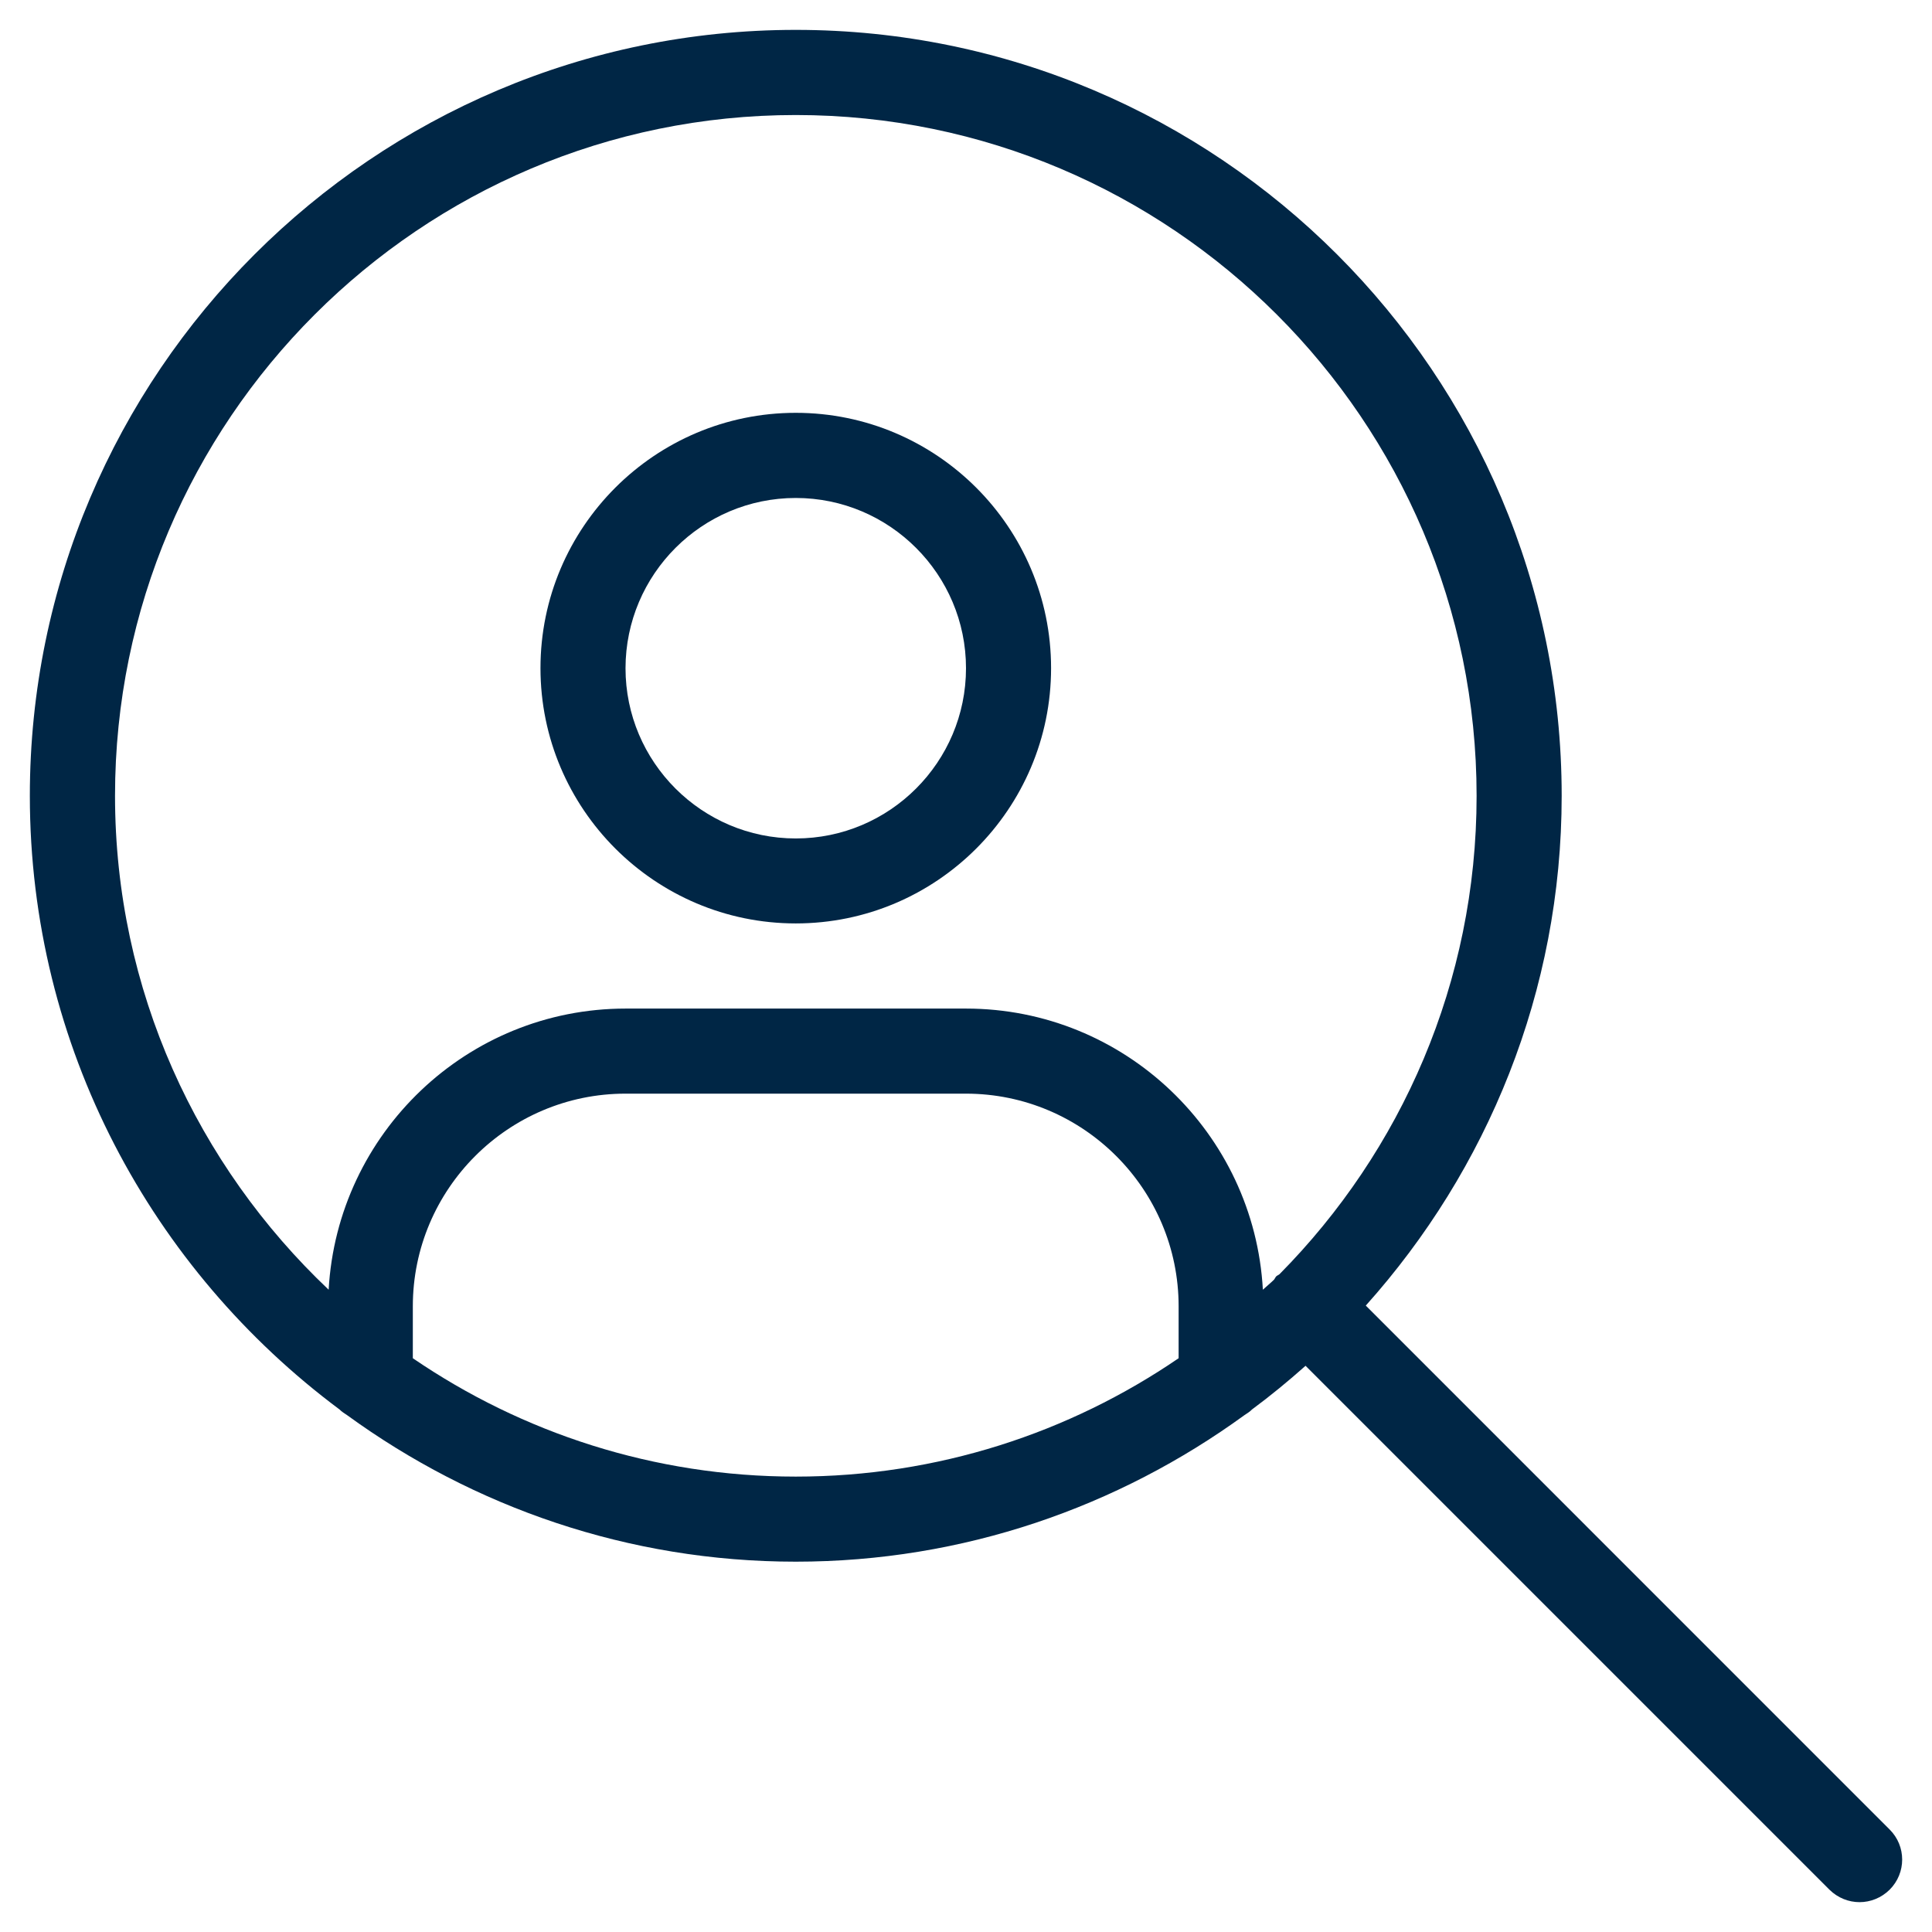
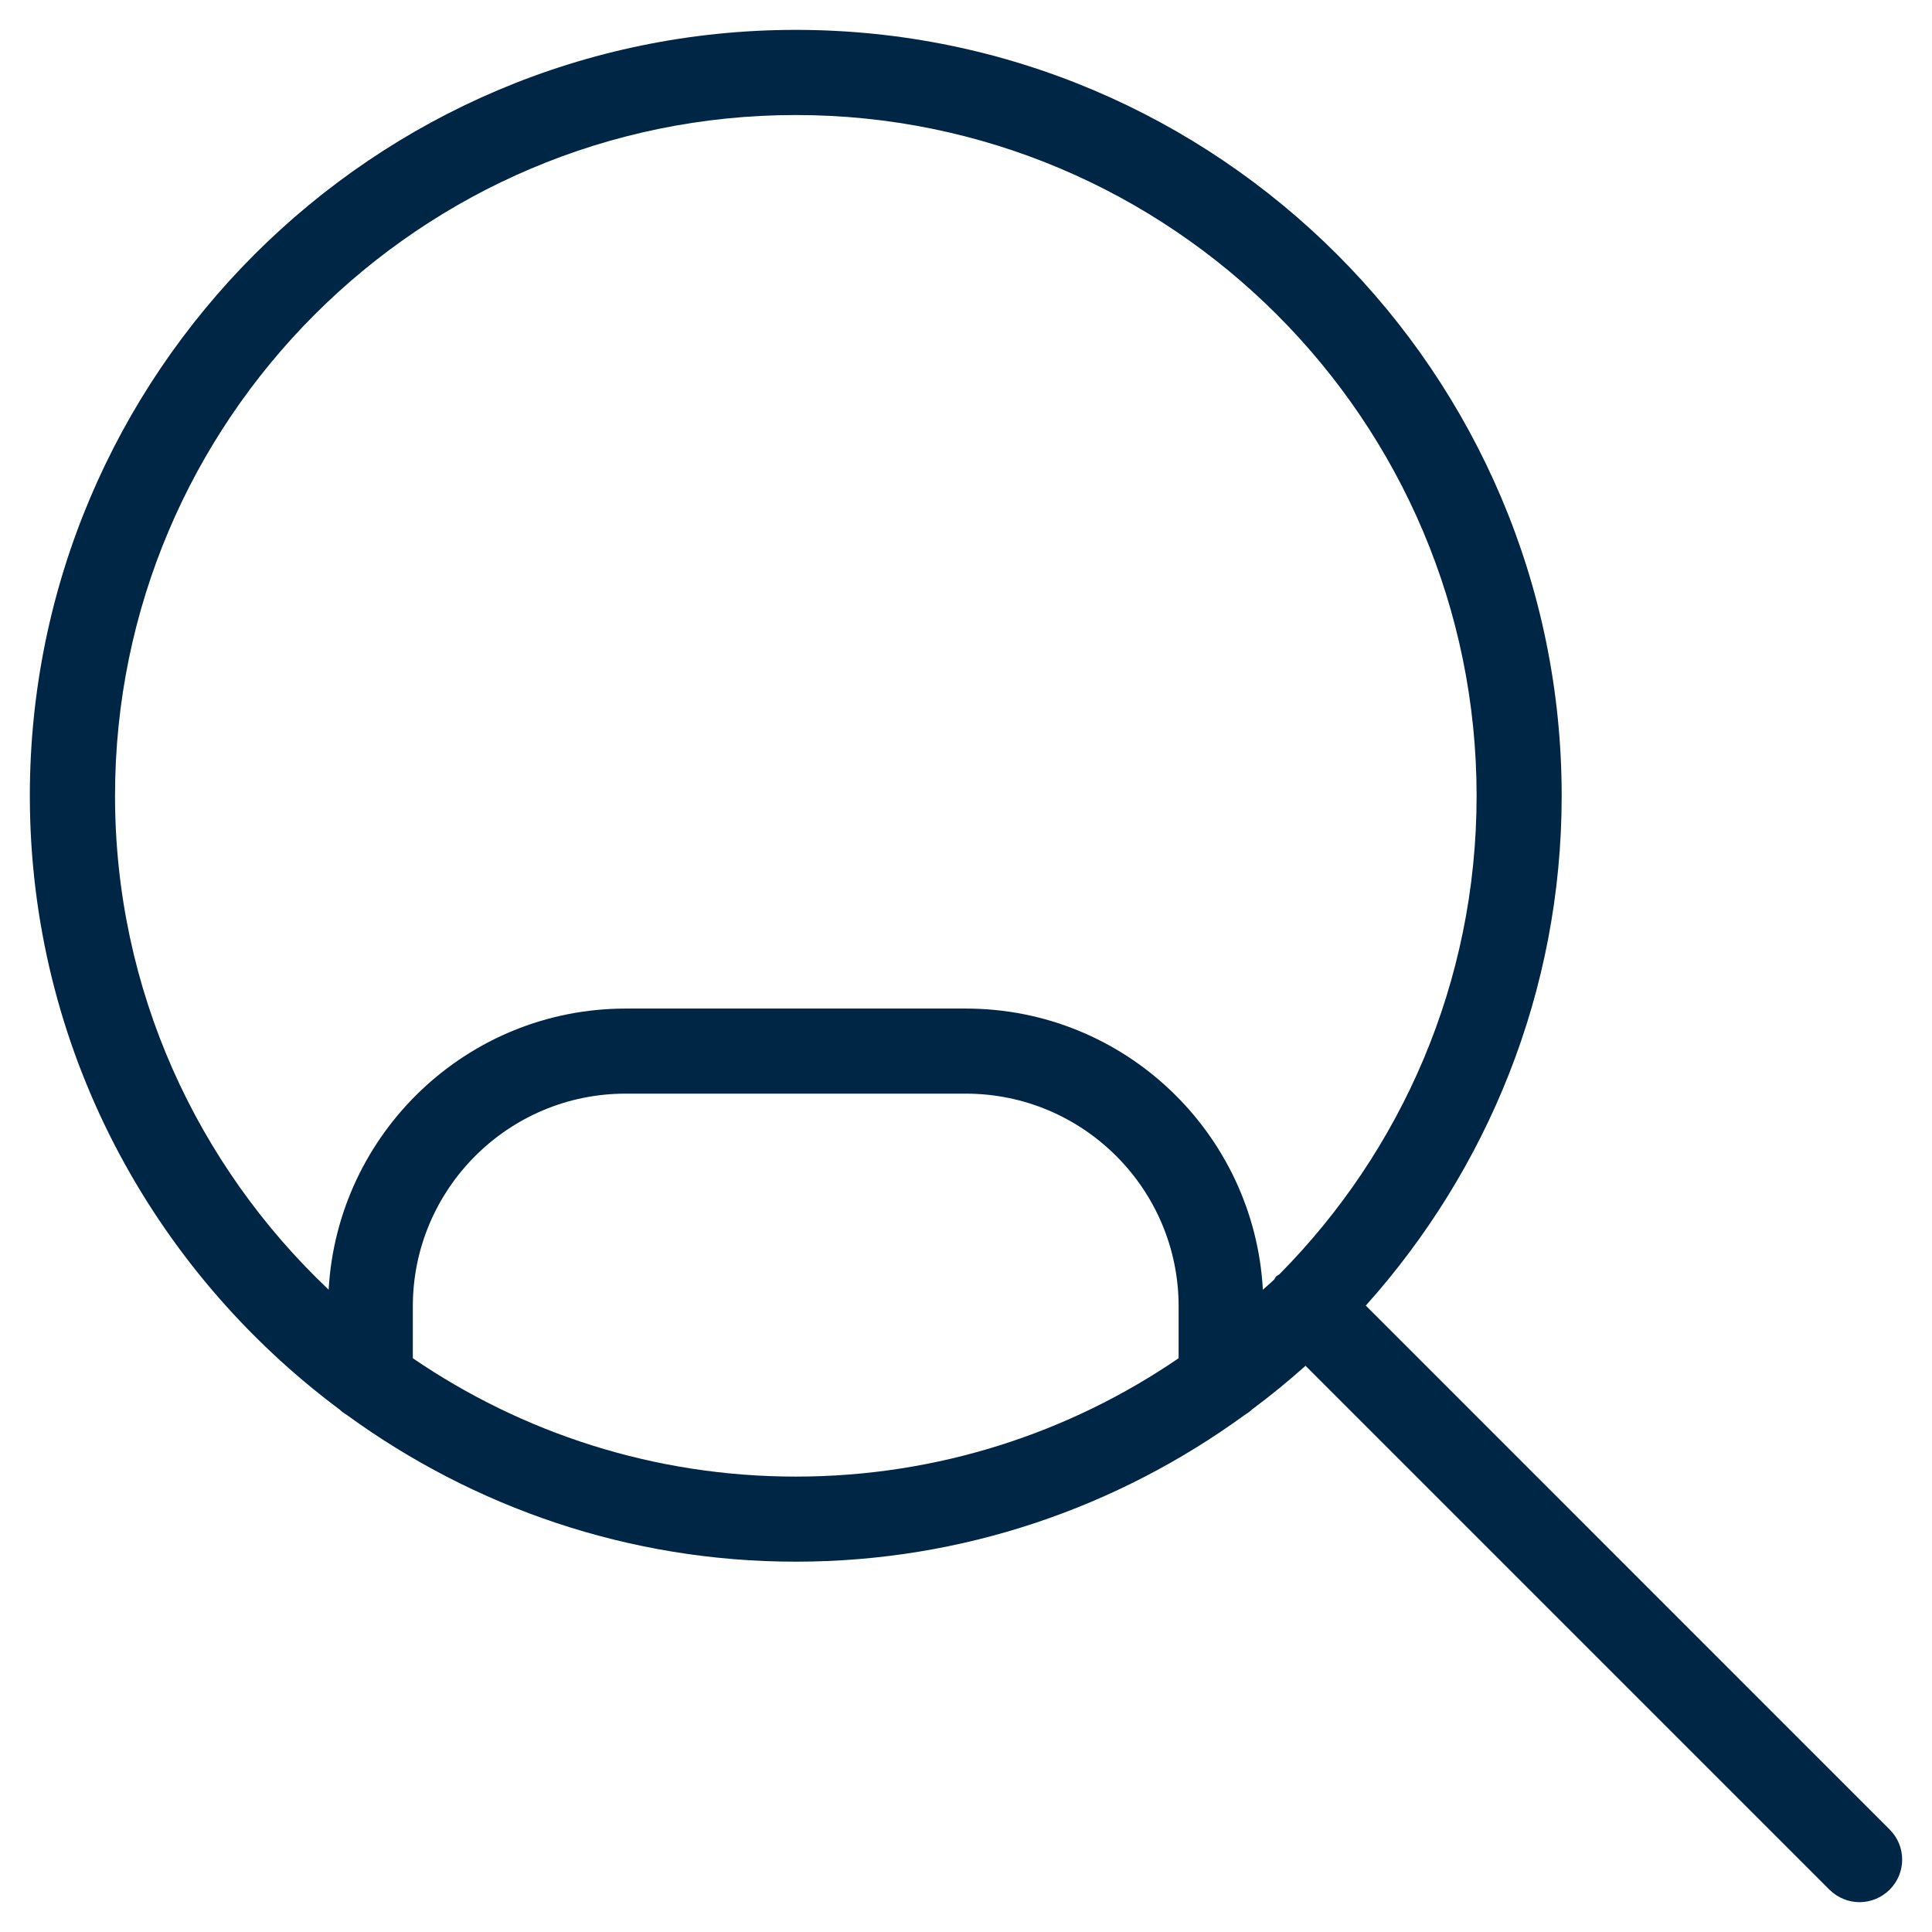
<svg xmlns="http://www.w3.org/2000/svg" width="56" height="56" viewBox="0 0 56 56" fill="none">
  <path d="M9.841 40.854C9.905 40.921 9.986 40.967 10.061 41.019C13.72 43.679 18.207 45.266 23.066 45.266C27.925 45.266 32.411 43.679 36.07 41.019C36.148 40.967 36.226 40.921 36.29 40.854C36.828 40.456 37.342 40.033 37.842 39.588L53.027 54.773C53.27 55.013 53.585 55.135 53.9 55.135C54.215 55.135 54.53 55.013 54.773 54.773C55.256 54.29 55.256 53.51 54.773 53.03L39.588 37.843C43.106 33.915 45.266 28.743 45.266 23.066C45.266 10.824 35.307 0.866 23.066 0.866C10.827 0.866 0.865 10.827 0.865 23.066C0.865 30.35 4.407 36.804 9.841 40.854ZM11.966 39.369V37.865C11.966 34.466 14.732 31.7 18.131 31.7H27.997C31.396 31.7 34.163 34.466 34.163 37.865V39.369C31 41.531 27.179 42.8 23.066 42.8C18.952 42.8 15.131 41.531 11.966 39.369ZM23.066 3.334C33.946 3.334 42.8 12.188 42.8 23.069C42.8 28.471 40.615 33.368 37.085 36.935C37.056 36.958 37.022 36.969 36.993 36.995C36.967 37.022 36.955 37.059 36.932 37.088C36.828 37.192 36.712 37.282 36.605 37.383C36.354 32.847 32.596 29.234 28 29.234H18.134C13.538 29.234 9.78 32.847 9.526 37.383C5.722 33.781 3.334 28.703 3.334 23.065C3.334 12.185 12.185 3.334 23.066 3.334Z" fill="#002645" />
-   <path d="M23.066 26.766C27.147 26.766 30.466 23.447 30.466 19.366C30.466 15.284 27.147 11.966 23.066 11.966C18.984 11.966 15.666 15.284 15.666 19.366C15.666 23.447 18.987 26.766 23.066 26.766ZM23.066 14.434C25.786 14.434 28 16.649 28 19.369C28 22.089 25.786 24.303 23.066 24.303C20.346 24.303 18.131 22.089 18.131 19.369C18.134 16.646 20.346 14.434 23.066 14.434Z" fill="#002645" />
</svg>